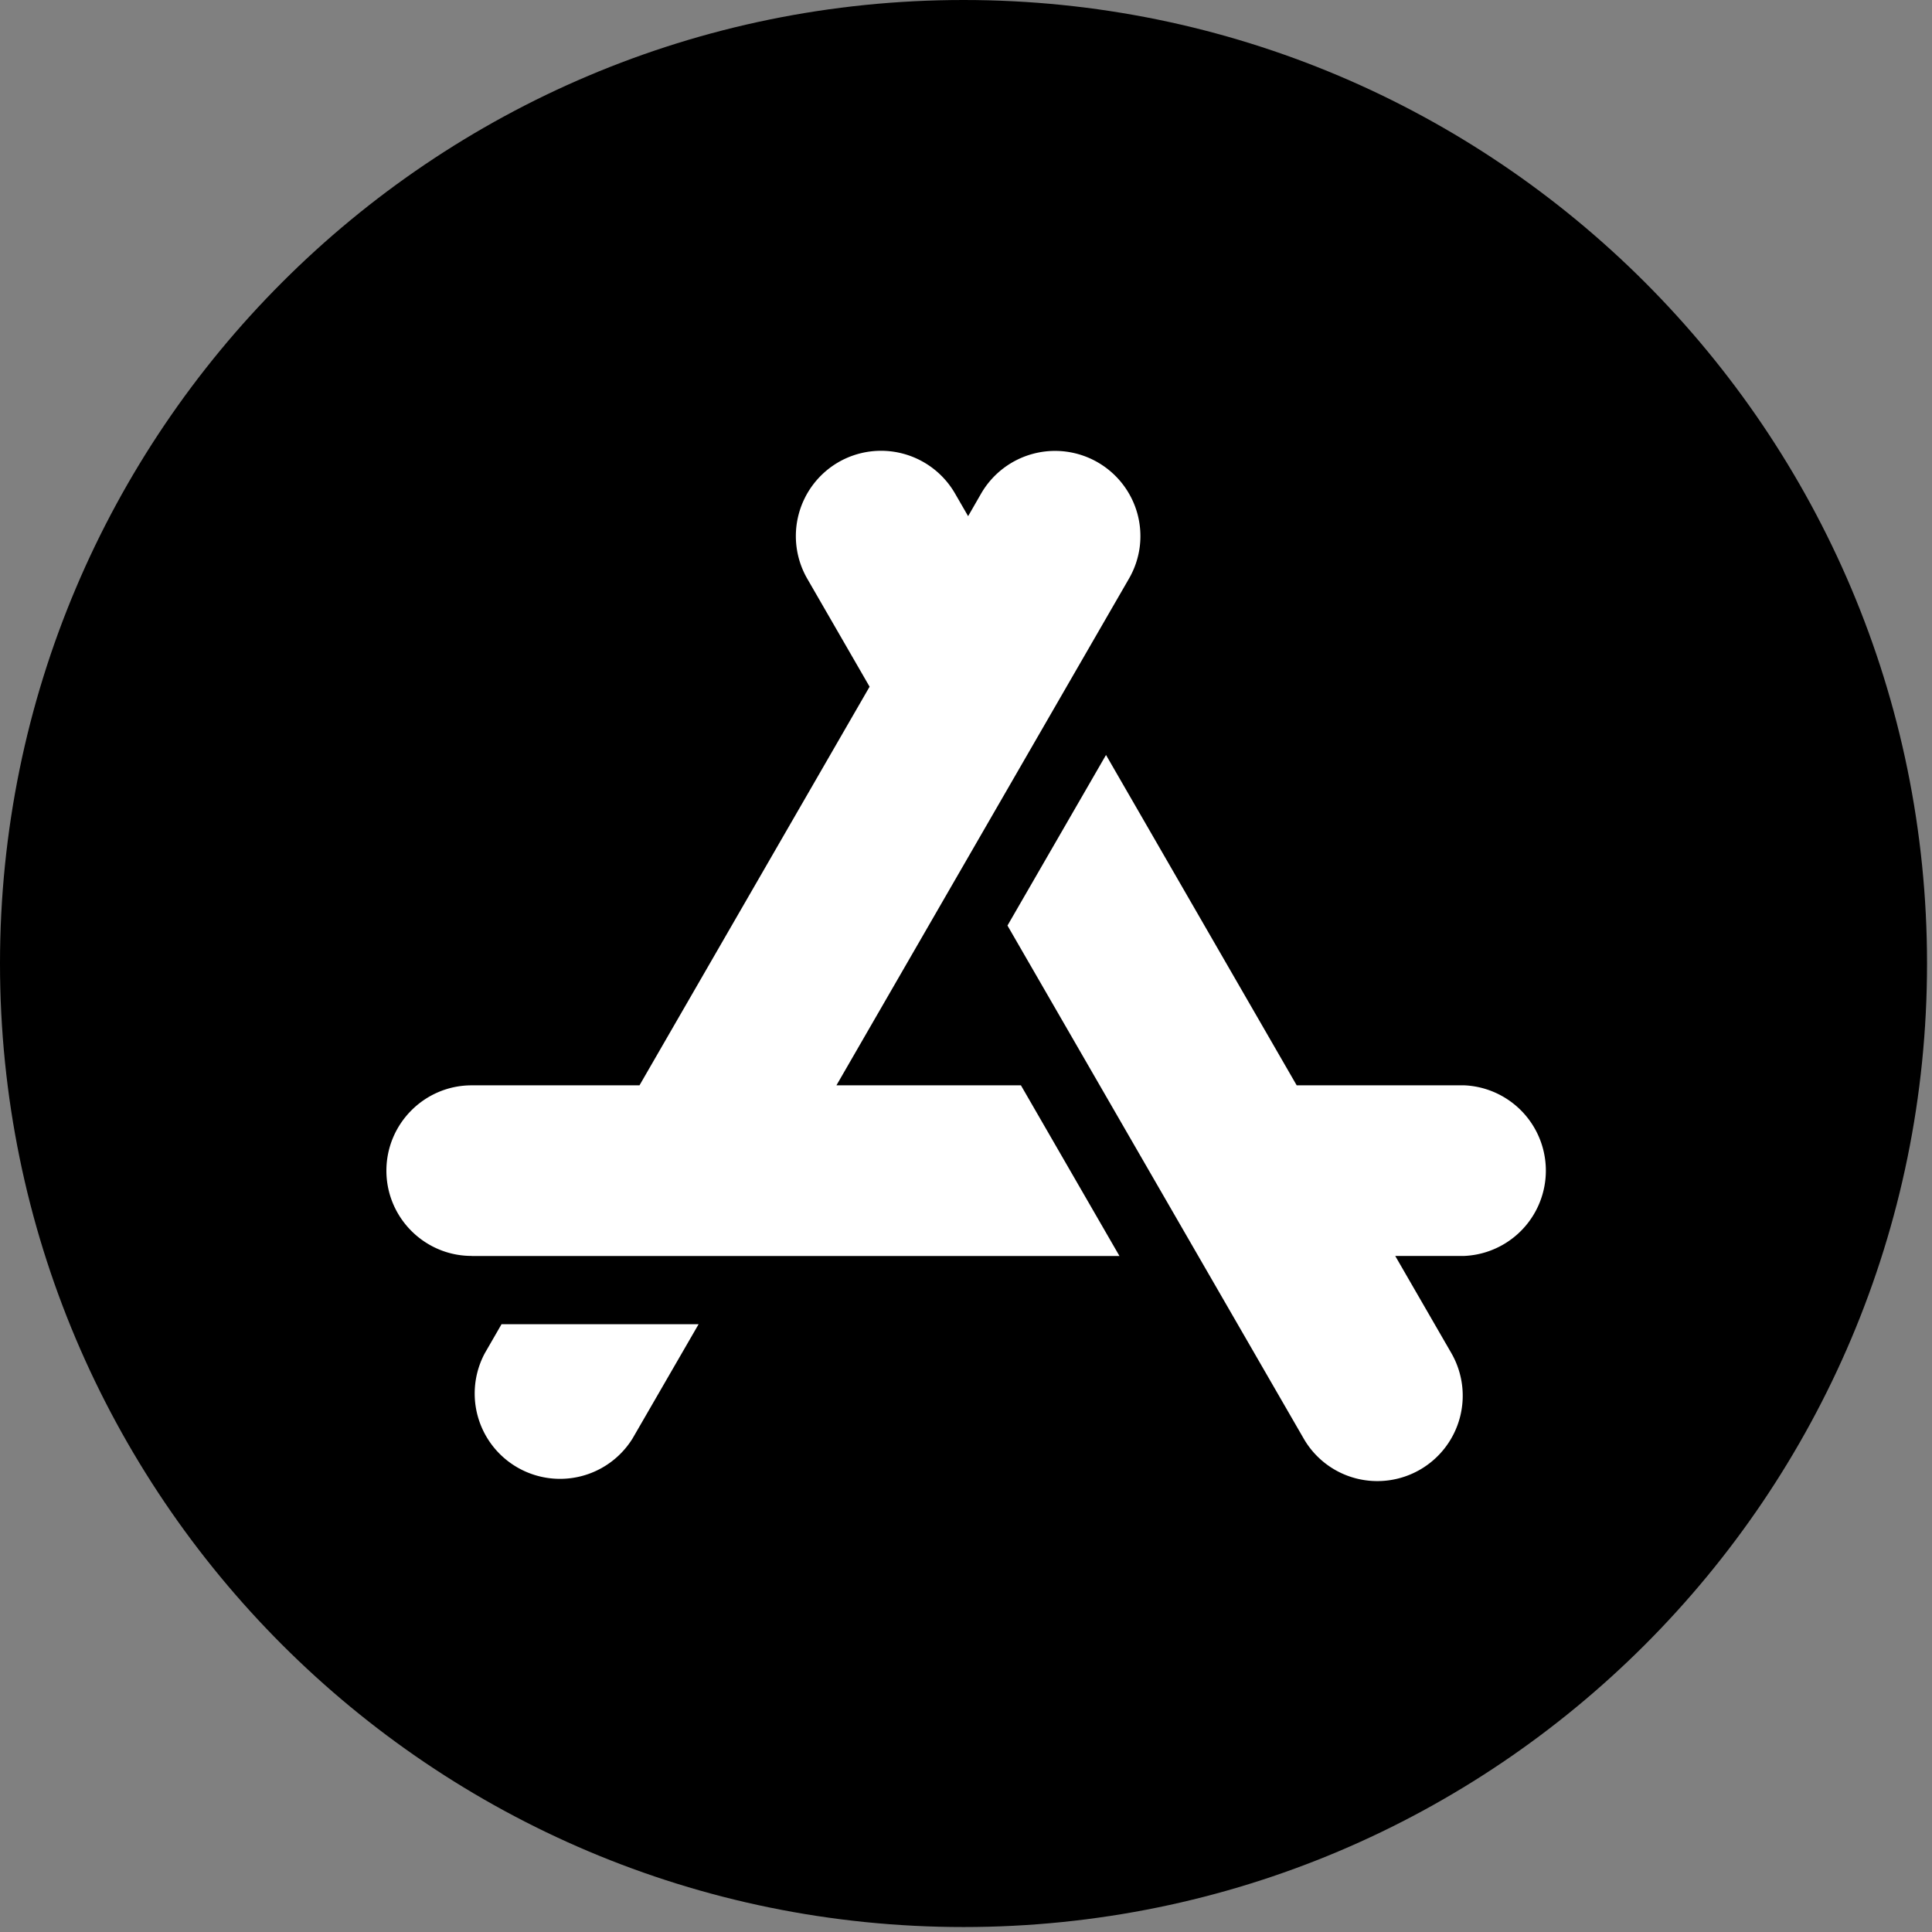
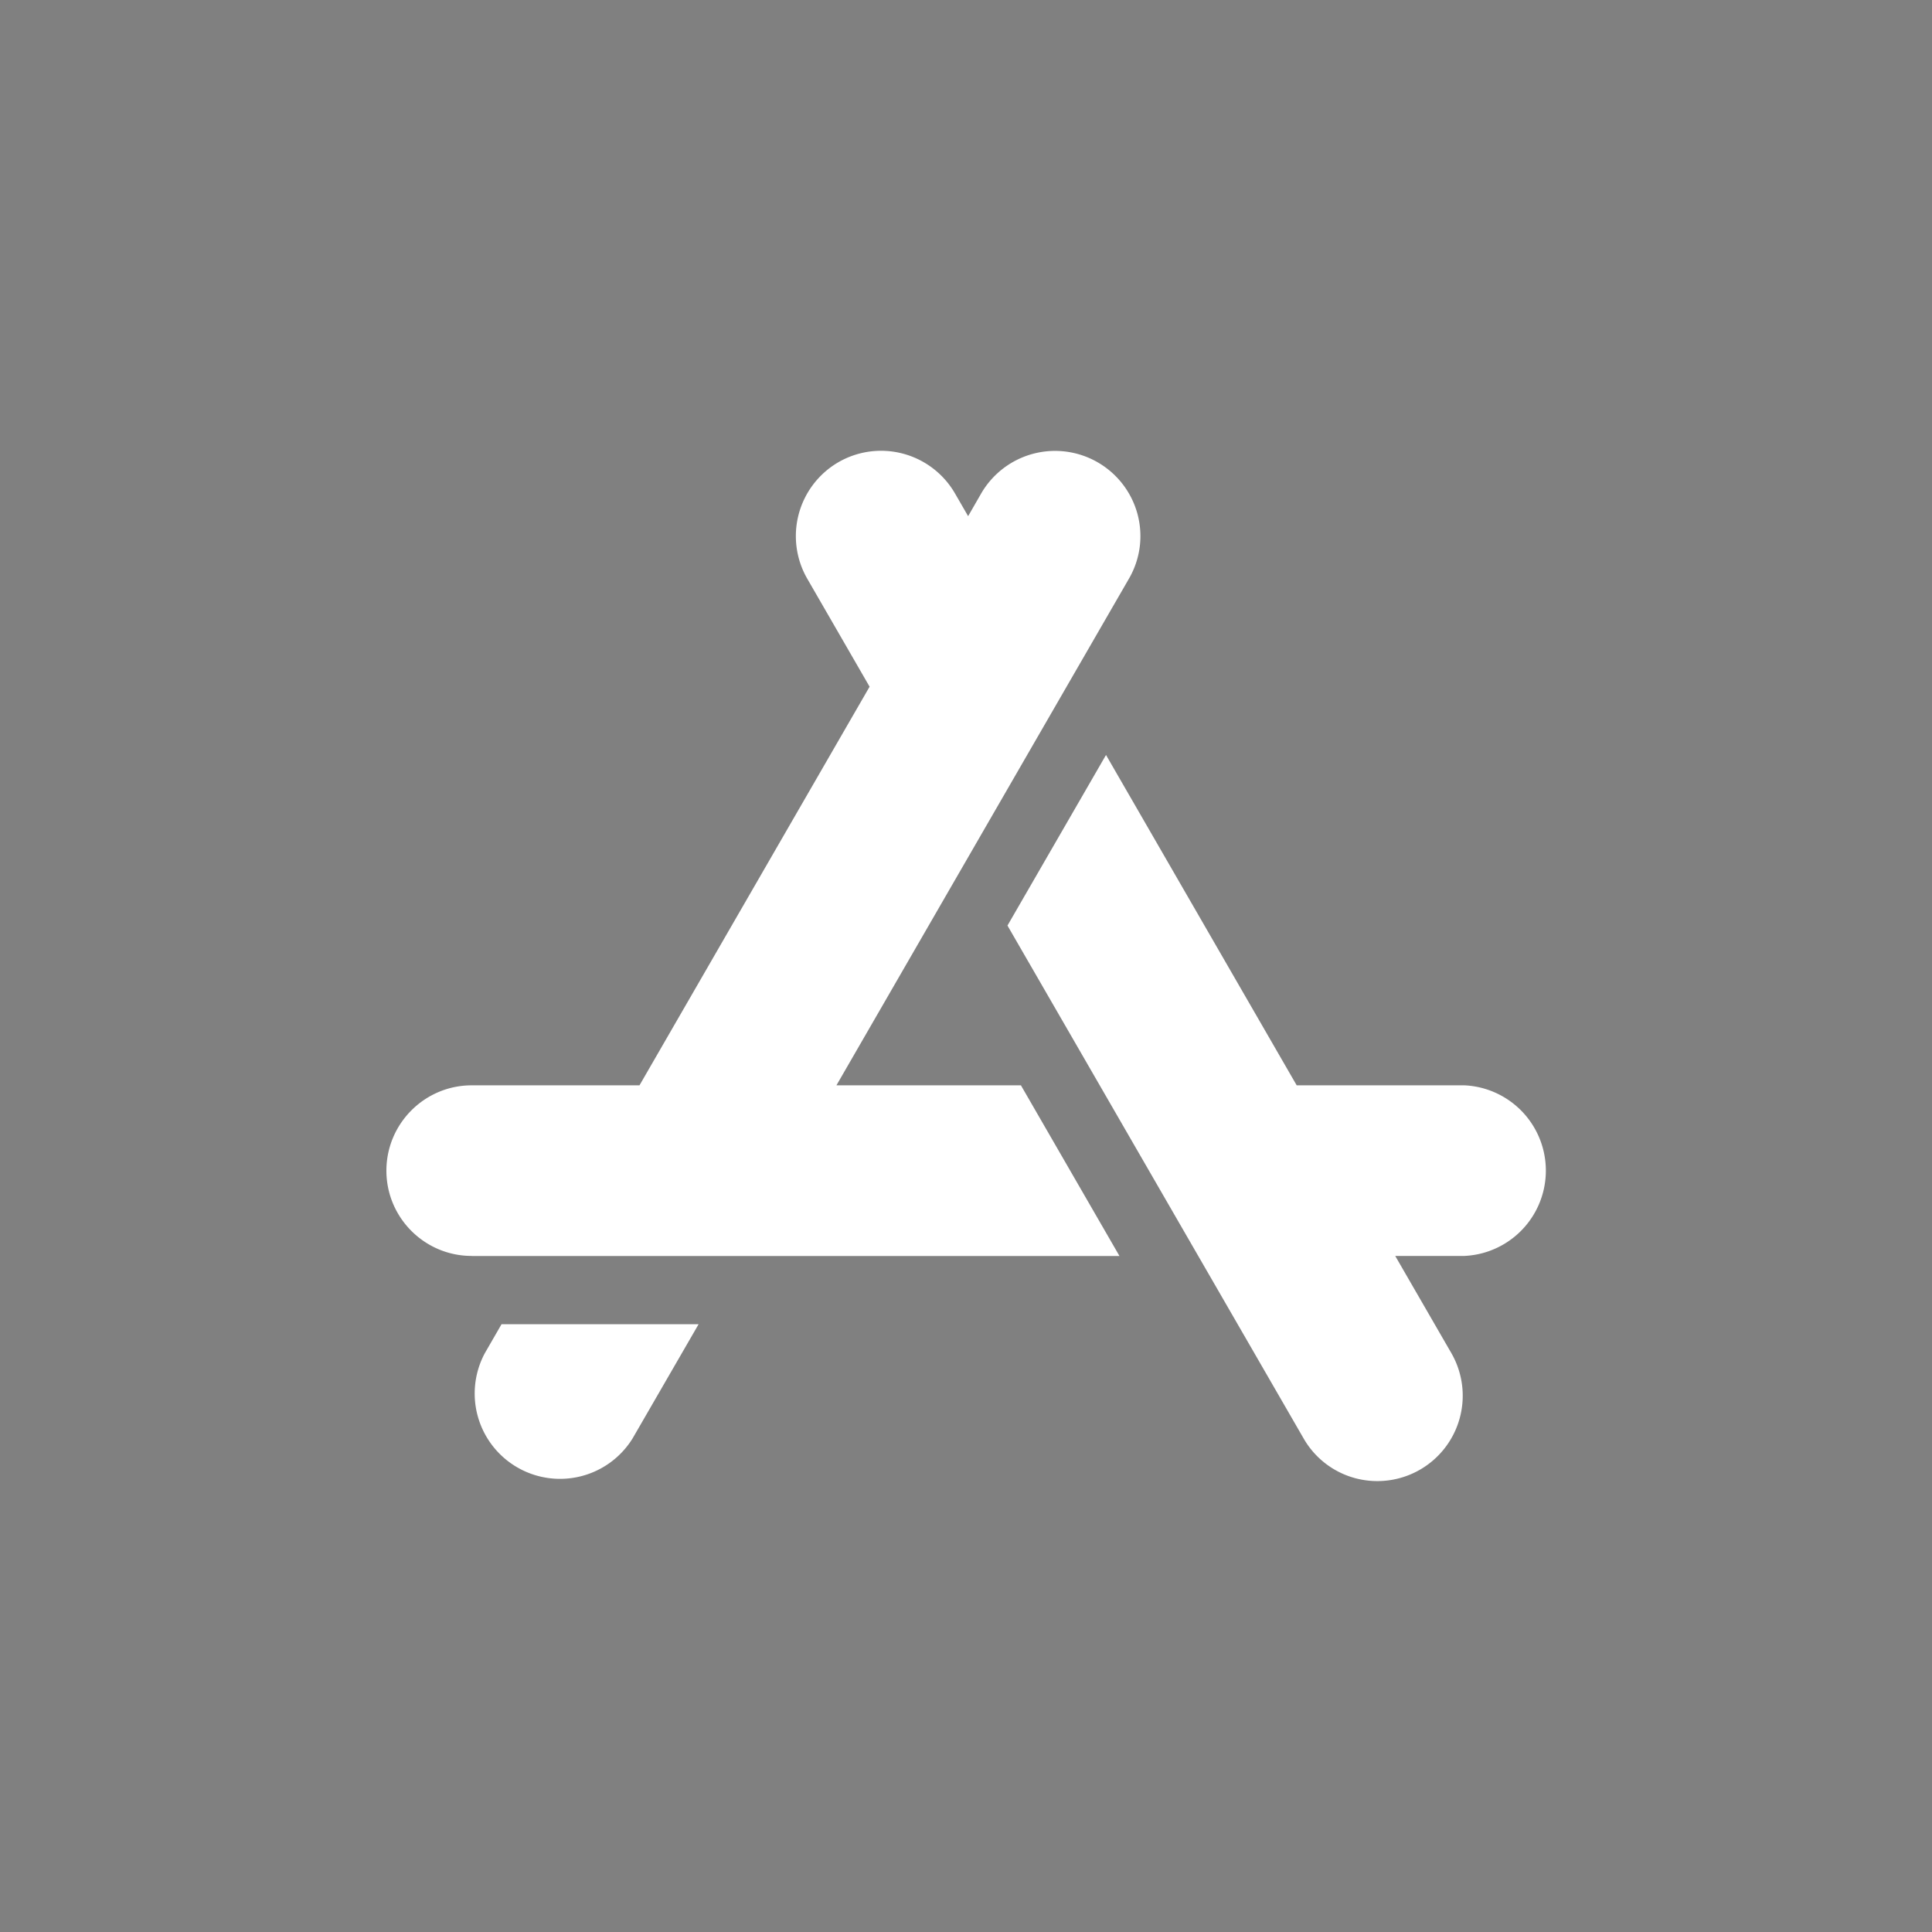
<svg xmlns="http://www.w3.org/2000/svg" width="30" height="30" viewBox="0 0 30 30">
  <rect x="0" y="0" width="30" height="30" fill="#808080" stroke="none" />
  <g fill="none" fill-rule="nonzero">
-     <path fill="#000" d="M14.962 0C6.699 0 0 6.699 0 14.962s6.699 14.961 14.962 14.961 14.961-6.698 14.961-14.961S23.225 0 14.962 0z" />
    <path fill="#FFF" d="M9.822 22.337a1.325 1.325 0 0 1-2.294-1.324l.26-.451h3.06l-1.026 1.775zm-2.498-2.835c-.73 0-1.324-.594-1.324-1.324 0-.73.594-1.325 1.324-1.325H9.93l3.573-6.19-.968-1.677a1.326 1.326 0 0 1 .484-1.809 1.326 1.326 0 0 1 1.81.485l.204.353.203-.353a1.326 1.326 0 0 1 2.427.32c.091.341.044.698-.133 1.004l-4.542 7.867h2.865l1.53 2.65H7.324zm15.417 0h-1.076l.872 1.51a1.326 1.326 0 0 1-1.49 1.942 1.316 1.316 0 0 1-.804-.617l-4.599-7.965 1.53-2.649 2.961 5.13h2.606a1.326 1.326 0 0 1 0 2.649z" />
  </g>
</svg>